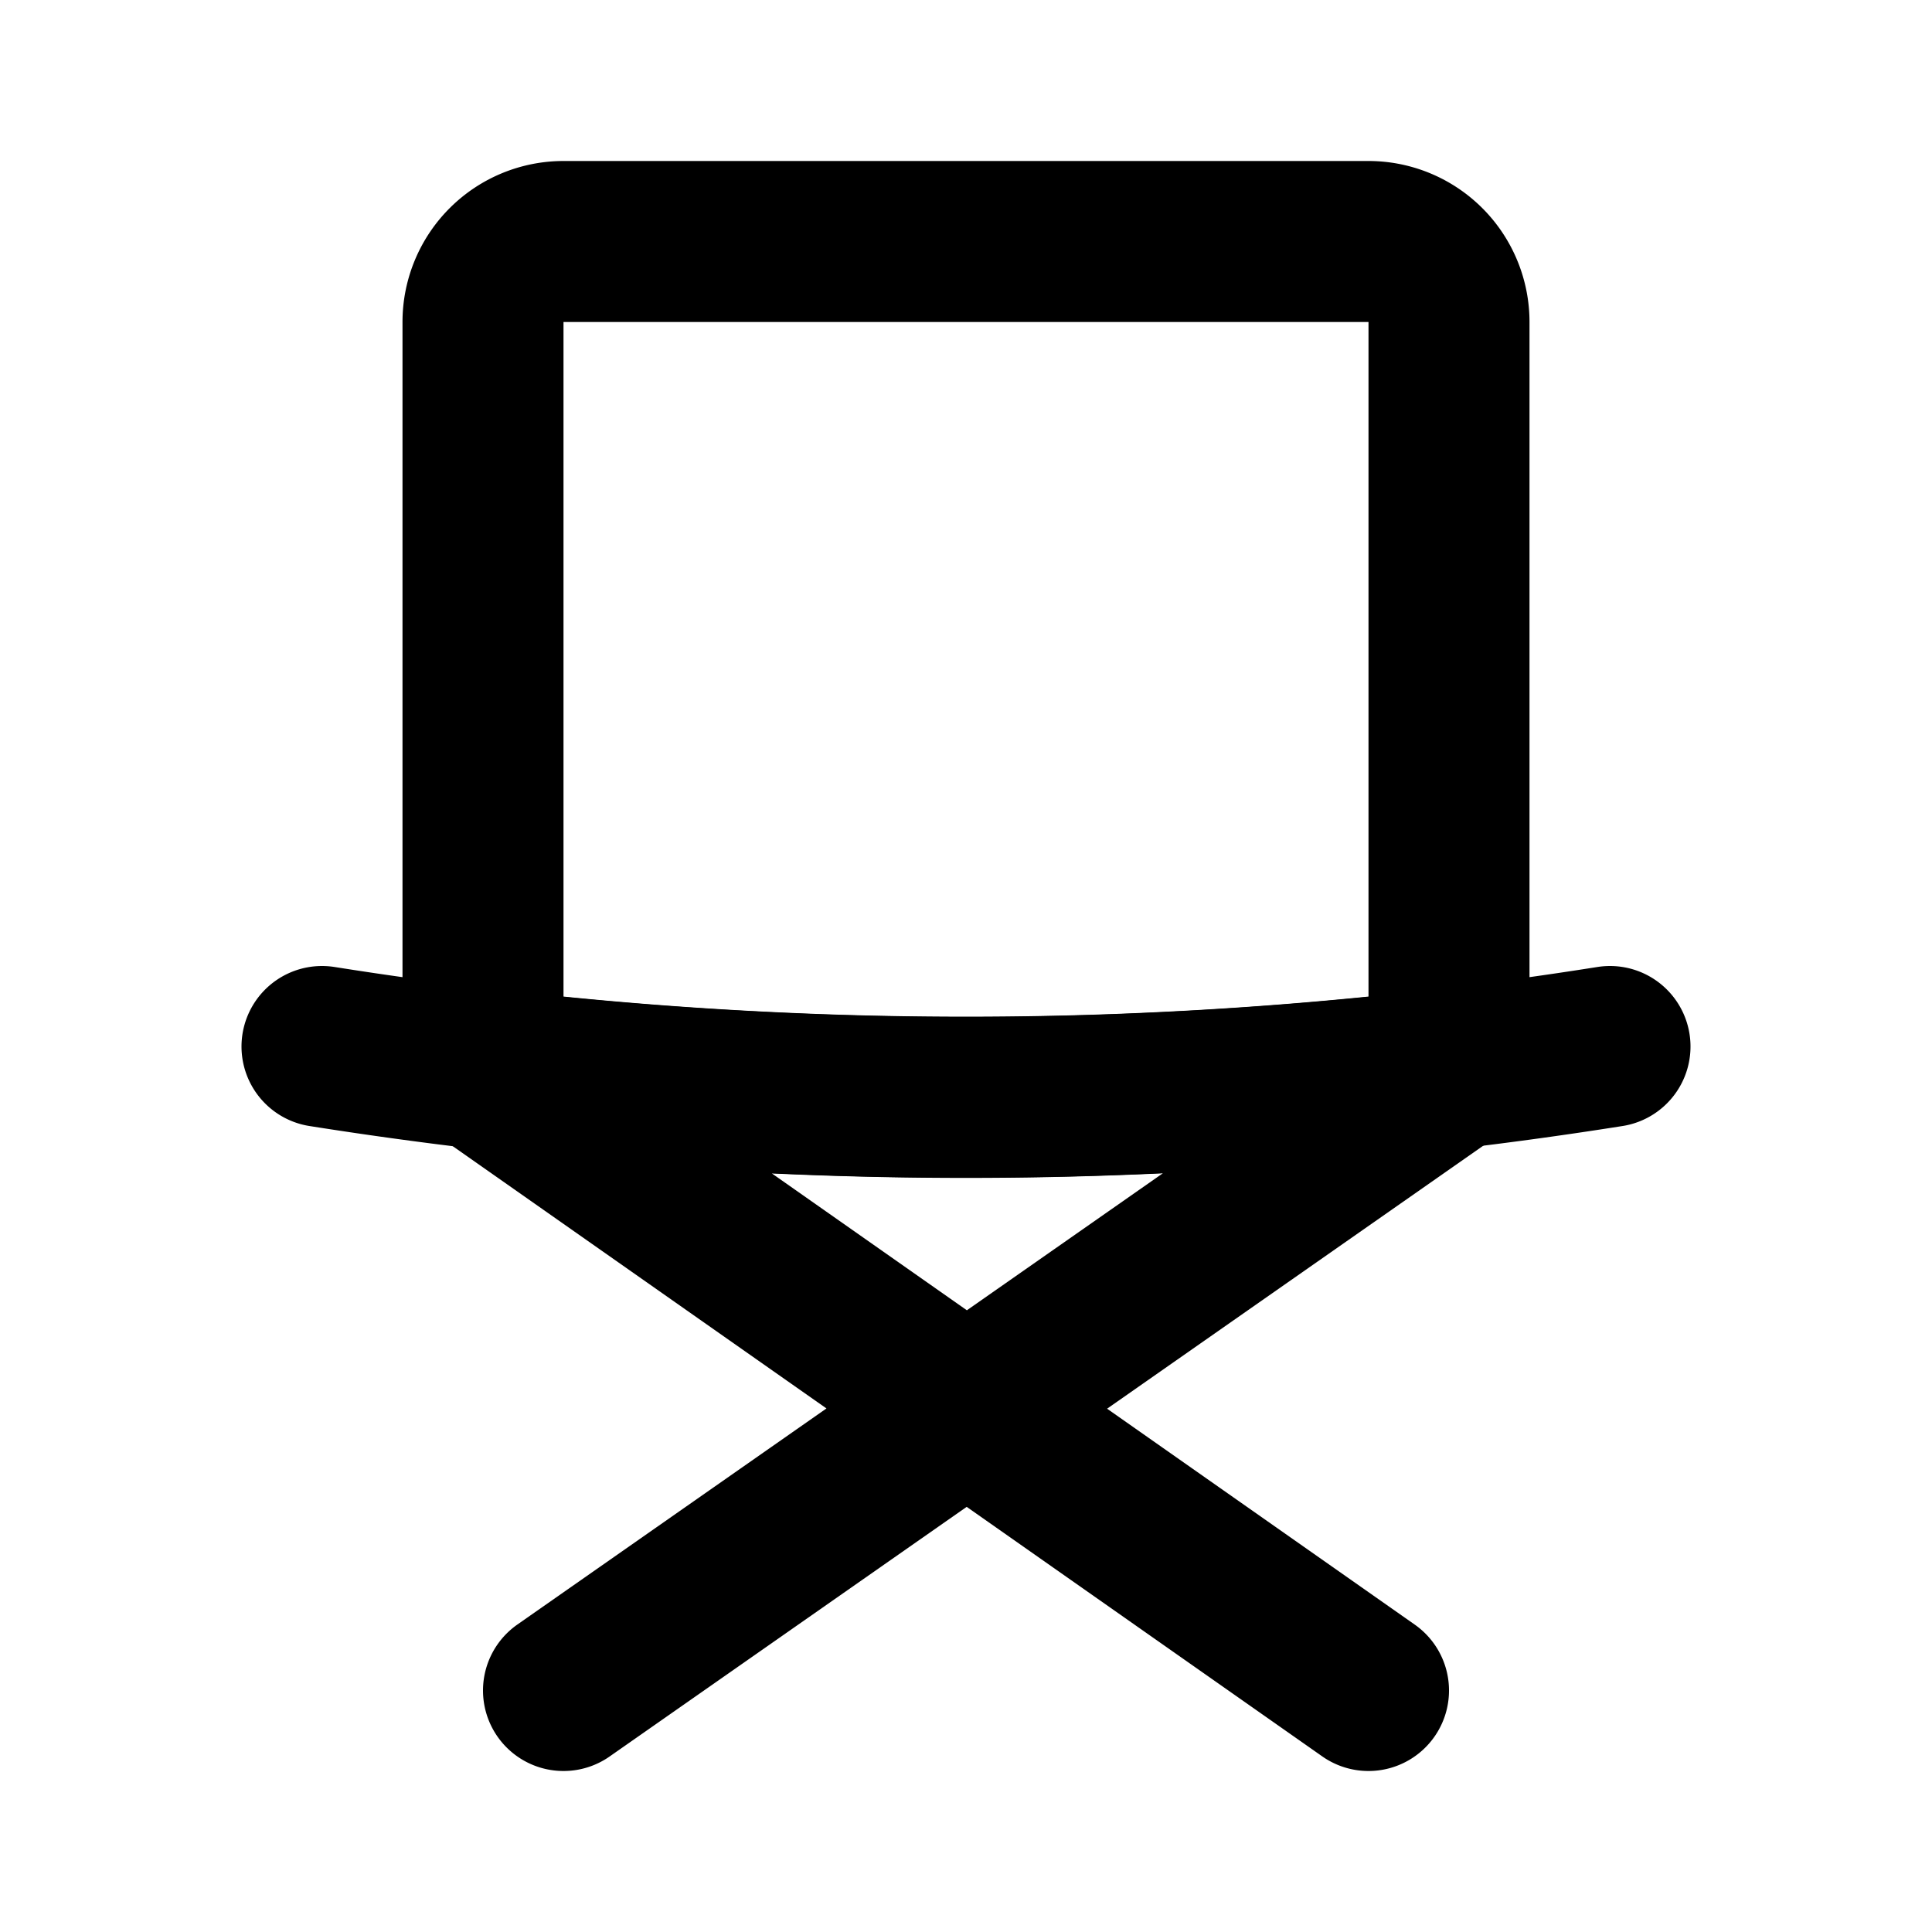
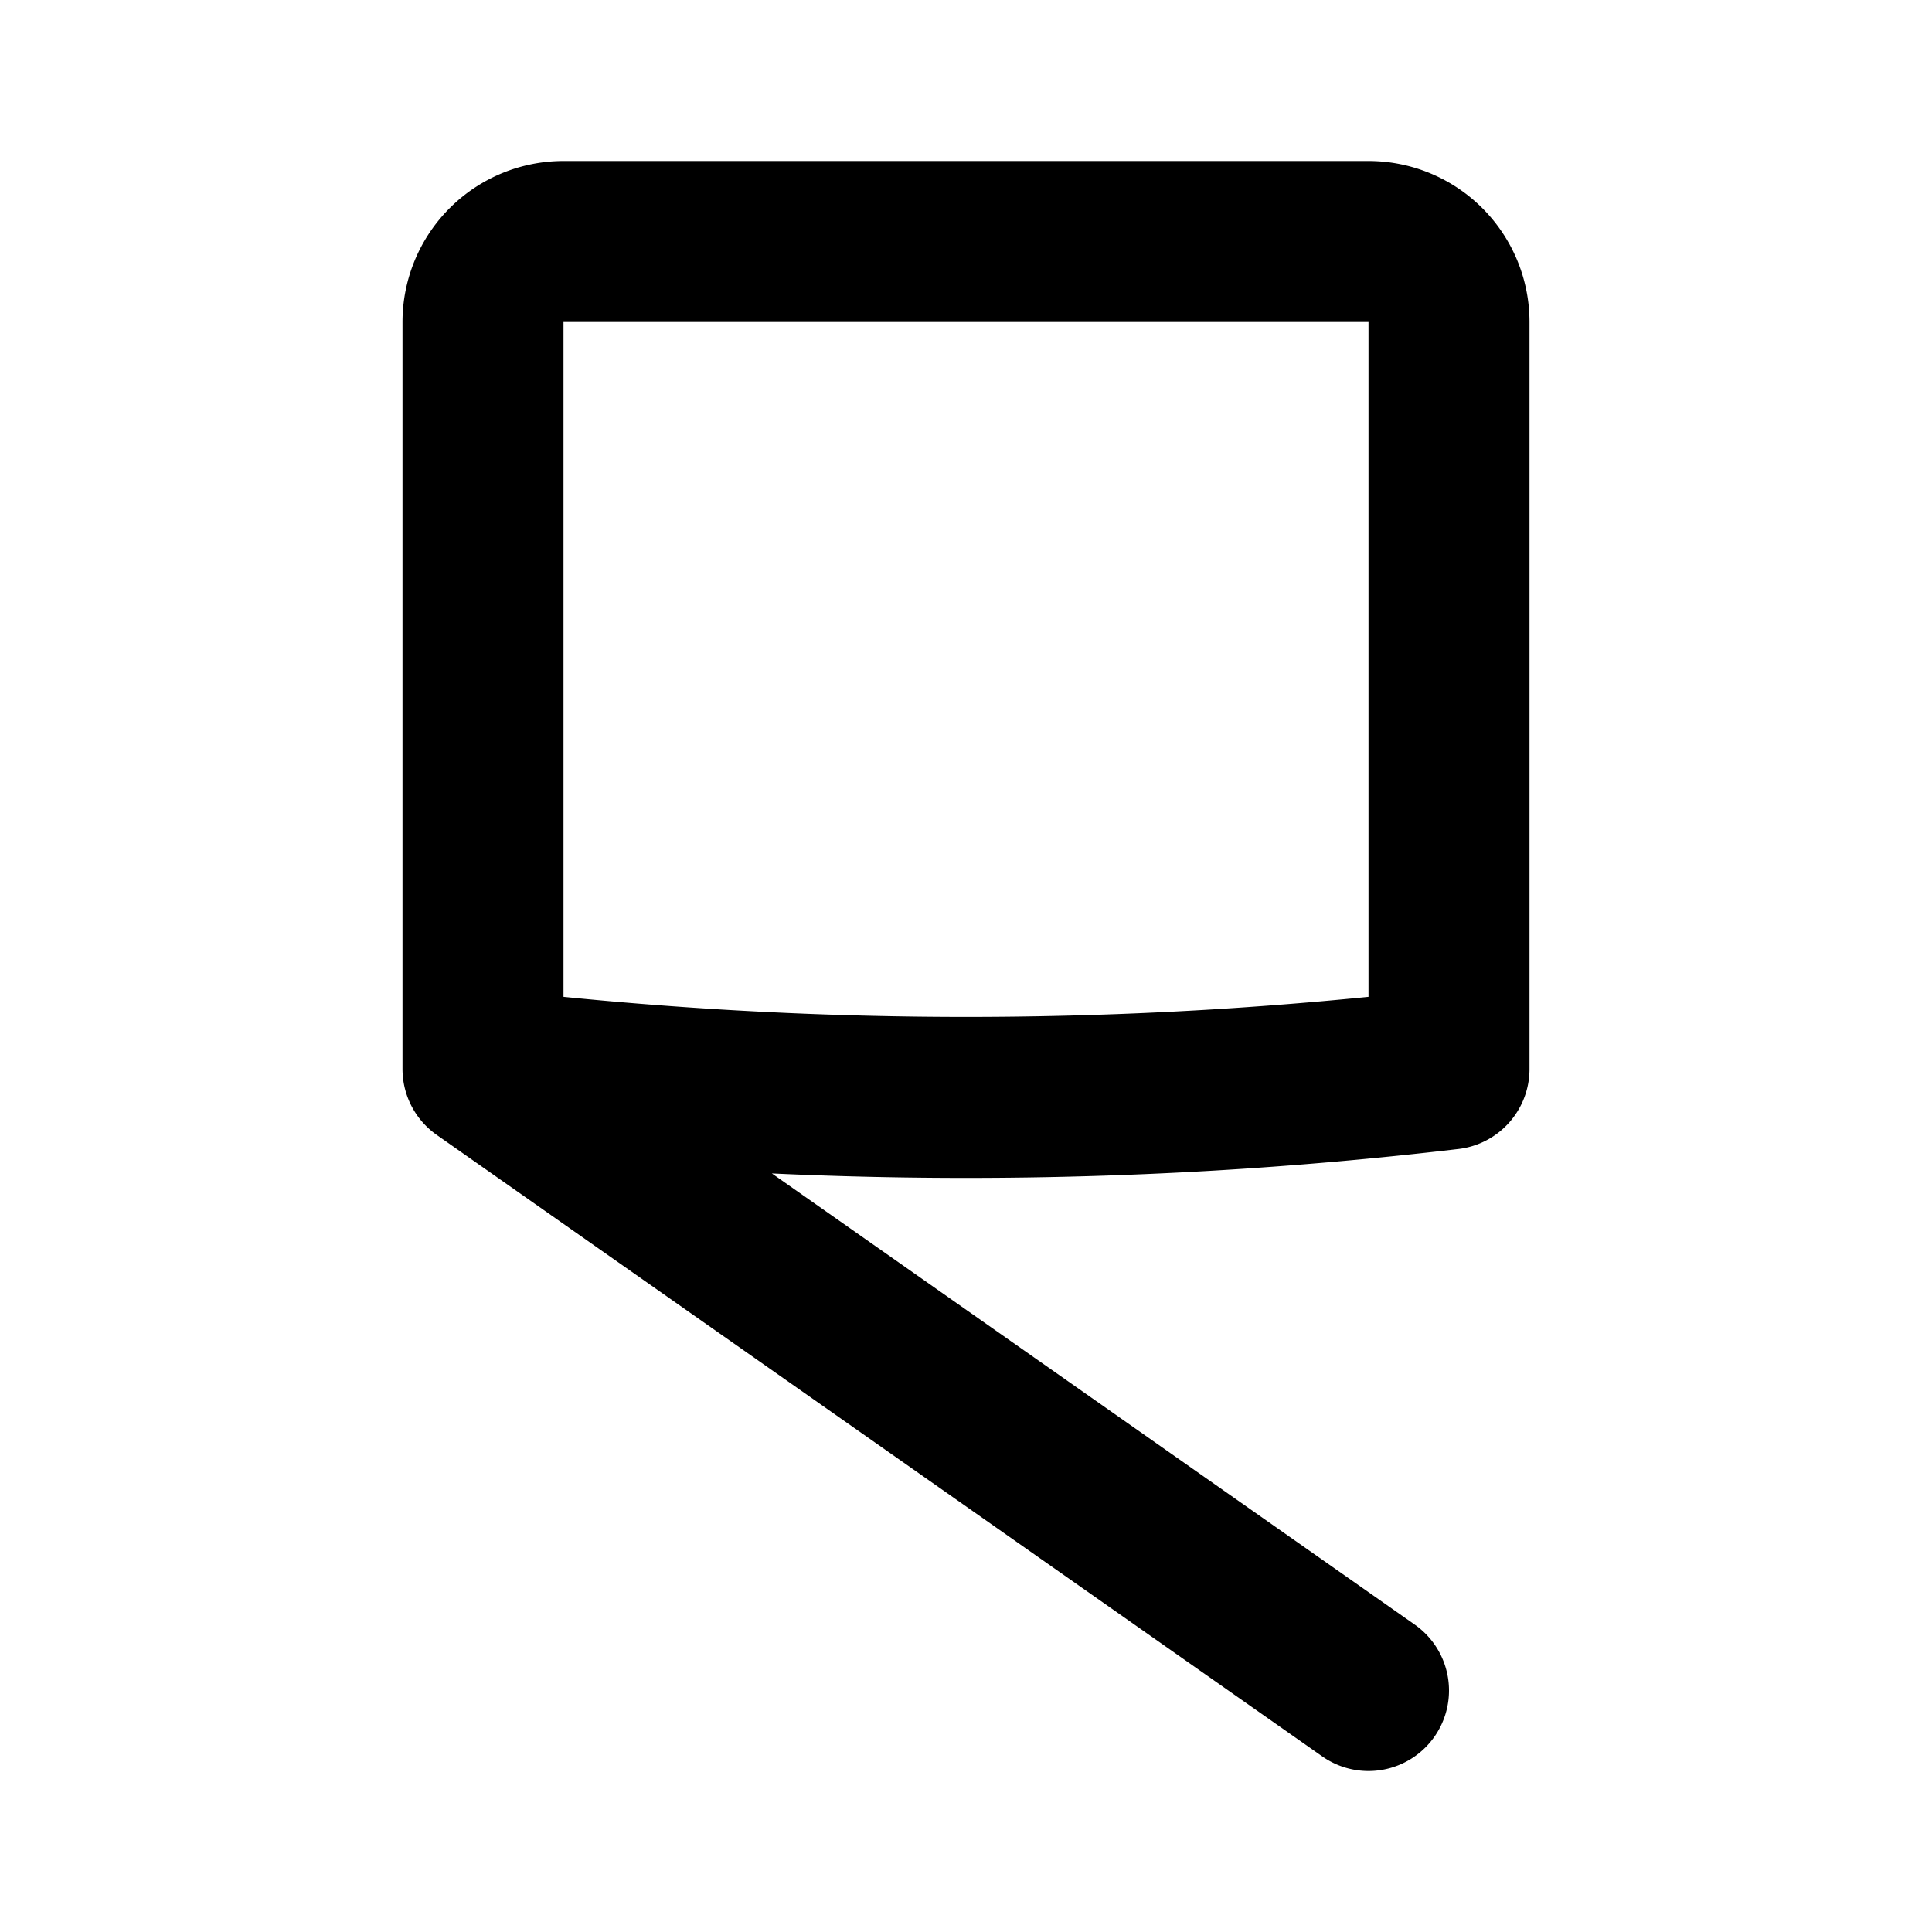
<svg xmlns="http://www.w3.org/2000/svg" width="800px" height="800px" viewBox="0 0 24 24" id="Line">
-   <path id="primary" d="M4,13a51.11,51.11,0,0,0,16,0" style="fill:none;stroke:#000000;stroke-linecap:round;stroke-linejoin:round;stroke-width:2px" />
-   <path id="primary-2" data-name="primary" d="M18,4v9.28a51.24,51.24,0,0,1-12,0V4A1,1,0,0,1,7,3H17A1,1,0,0,1,18,4ZM6,13.28,17,21m1-7.69L7,21" style="fill:none;stroke:#000000;stroke-linecap:round;stroke-linejoin:round;stroke-width:2px" />
+   <path id="primary-2" data-name="primary" d="M18,4v9.28a51.24,51.24,0,0,1-12,0V4A1,1,0,0,1,7,3H17A1,1,0,0,1,18,4ZM6,13.28,17,21m1-7.69" style="fill:none;stroke:#000000;stroke-linecap:round;stroke-linejoin:round;stroke-width:2px" />
</svg>